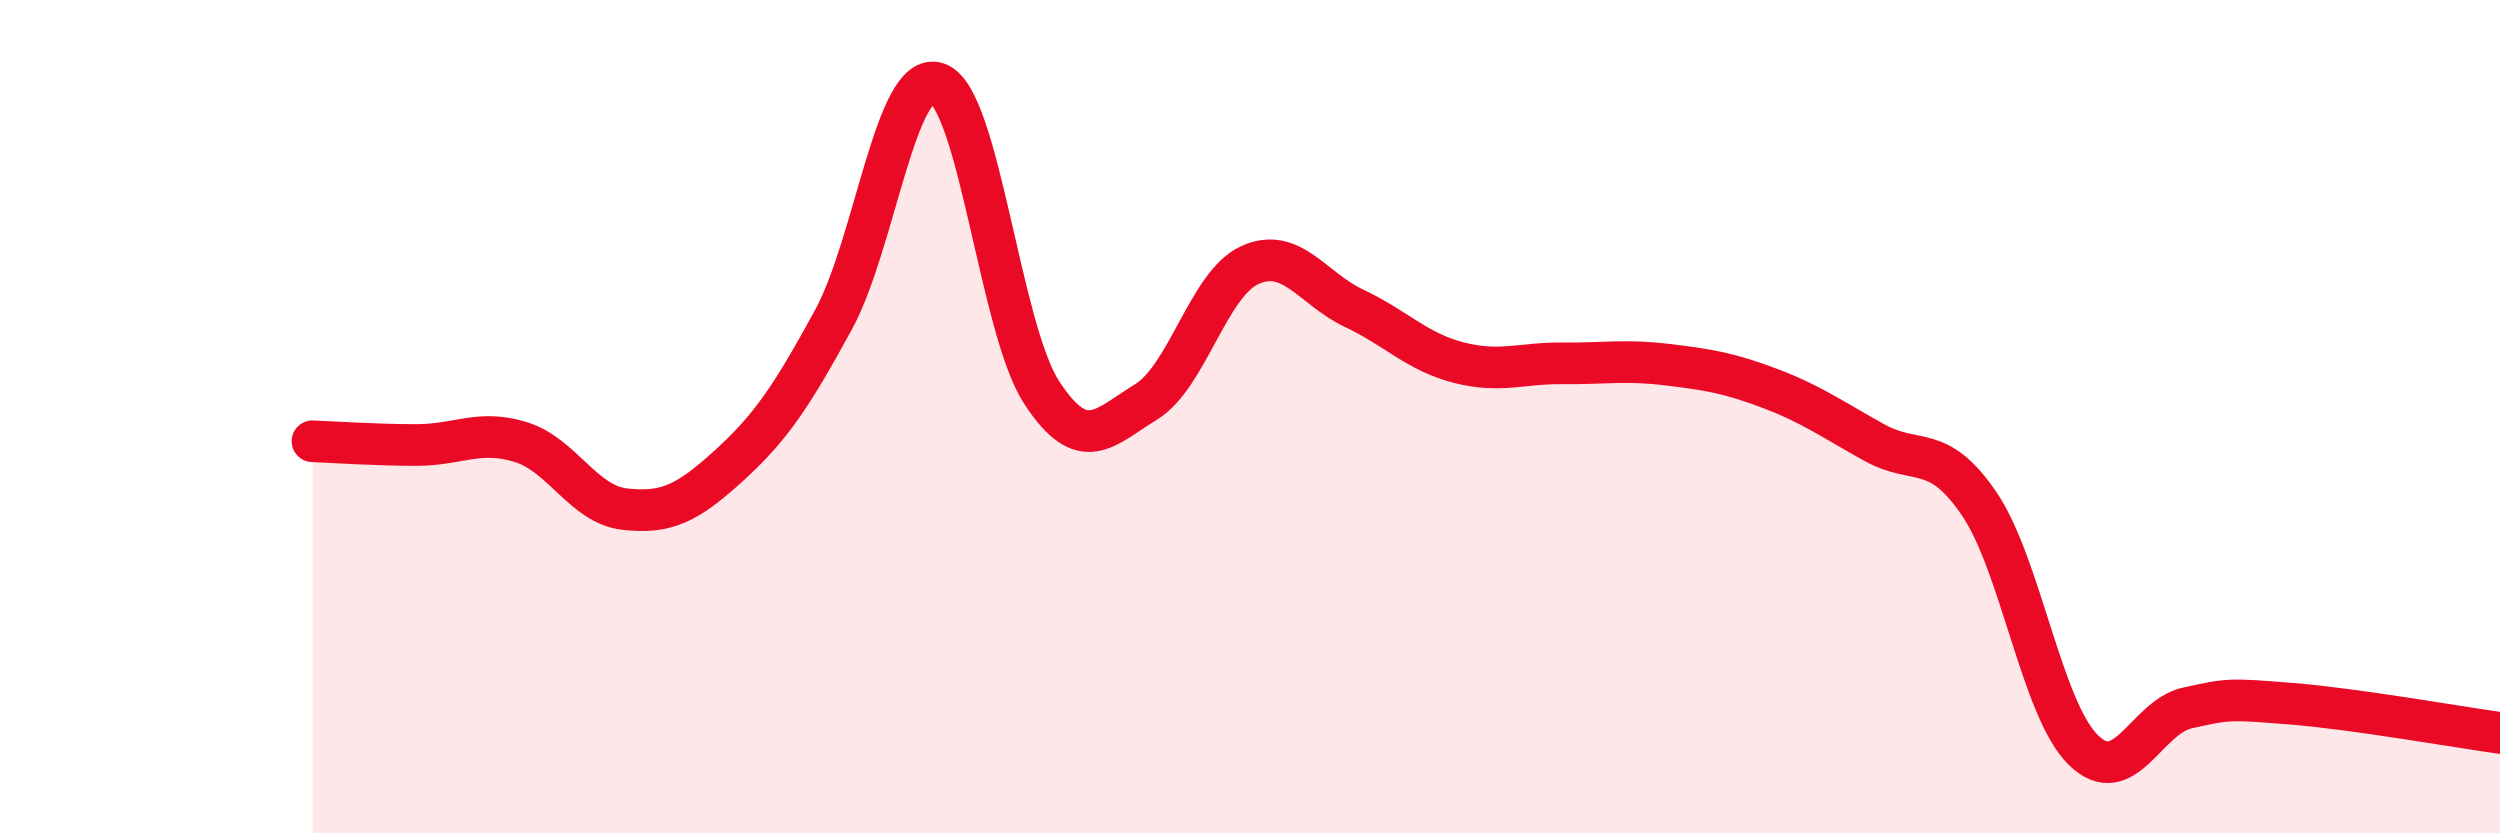
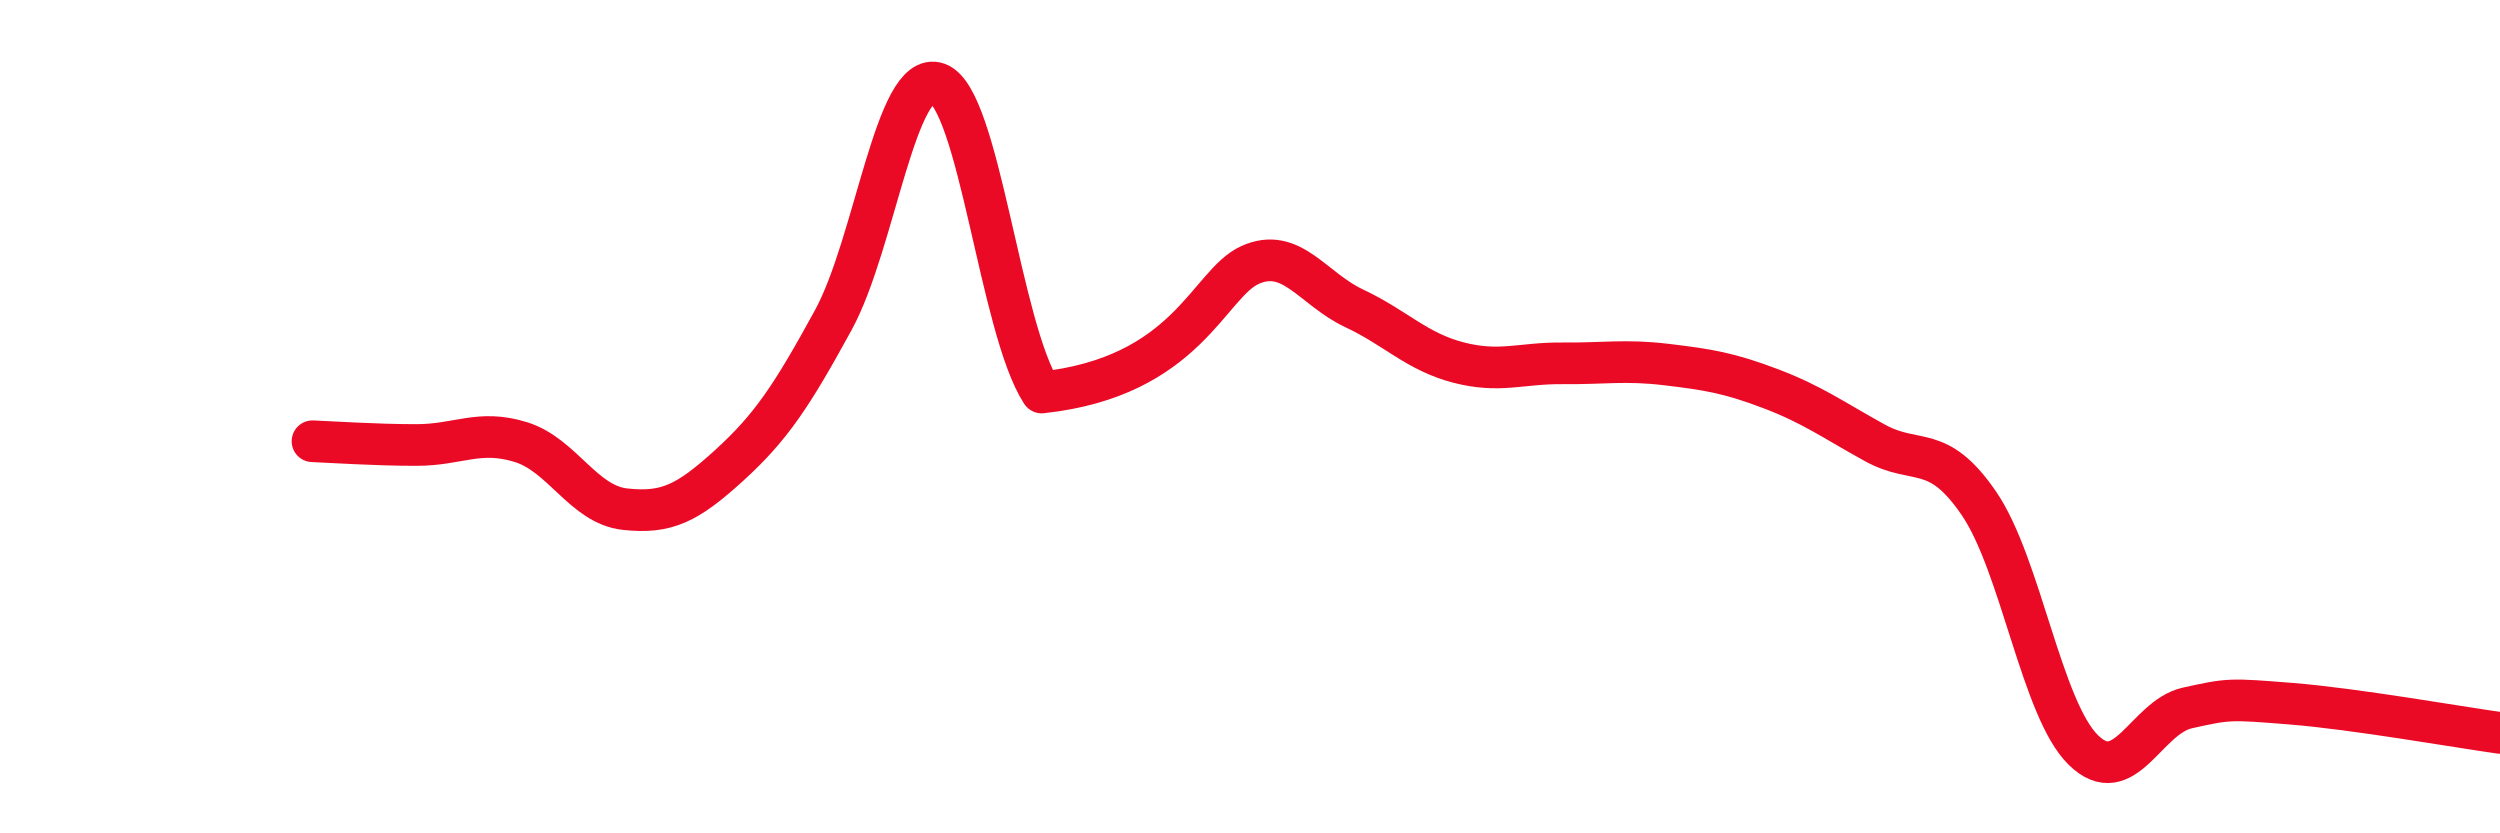
<svg xmlns="http://www.w3.org/2000/svg" width="60" height="20" viewBox="0 0 60 20">
-   <path d="M 7.5,10.59 C 8,10.61 9,10.68 10,10.68 C 11,10.68 11.5,10.3 12.5,10.61 C 13.5,10.92 14,12.11 15,12.22 C 16,12.33 16.5,12.08 17.5,11.17 C 18.5,10.26 19,9.51 20,7.68 C 21,5.85 21.5,1.65 22.5,2 C 23.5,2.35 24,7.89 25,9.42 C 26,10.95 26.5,10.26 27.5,9.65 C 28.5,9.04 29,6.81 30,6.36 C 31,5.91 31.5,6.93 32.5,7.4 C 33.5,7.87 34,8.44 35,8.7 C 36,8.96 36.5,8.71 37.5,8.72 C 38.5,8.73 39,8.63 40,8.75 C 41,8.87 41.5,8.95 42.5,9.33 C 43.5,9.71 44,10.08 45,10.63 C 46,11.18 46.5,10.62 47.5,12.09 C 48.5,13.56 49,17.02 50,18 C 51,18.98 51.5,17.21 52.5,16.99 C 53.5,16.77 53.5,16.77 55,16.89 C 56.5,17.01 59,17.45 60,17.59L60 20L7.5 20Z" fill="#EB0A25" opacity="0.1" stroke-linecap="round" stroke-linejoin="round" />
-   <path d="M 7.5,10.59 C 8,10.61 9,10.68 10,10.68 C 11,10.68 11.5,10.3 12.5,10.61 C 13.5,10.92 14,12.11 15,12.22 C 16,12.33 16.5,12.08 17.5,11.17 C 18.5,10.26 19,9.51 20,7.68 C 21,5.85 21.5,1.65 22.5,2 C 23.5,2.35 24,7.89 25,9.42 C 26,10.95 26.5,10.26 27.5,9.65 C 28.5,9.04 29,6.81 30,6.36 C 31,5.91 31.5,6.93 32.5,7.4 C 33.5,7.87 34,8.44 35,8.7 C 36,8.96 36.5,8.71 37.5,8.72 C 38.5,8.73 39,8.63 40,8.75 C 41,8.87 41.5,8.95 42.5,9.33 C 43.5,9.71 44,10.08 45,10.63 C 46,11.18 46.5,10.62 47.5,12.09 C 48.5,13.56 49,17.02 50,18 C 51,18.98 51.5,17.21 52.5,16.99 C 53.5,16.77 53.5,16.77 55,16.89 C 56.5,17.01 59,17.45 60,17.59" stroke="#EB0A25" stroke-width="1" fill="none" stroke-linecap="round" stroke-linejoin="round" />
+   <path d="M 7.5,10.59 C 8,10.61 9,10.68 10,10.68 C 11,10.68 11.5,10.3 12.5,10.61 C 13.5,10.92 14,12.11 15,12.22 C 16,12.33 16.5,12.08 17.5,11.17 C 18.5,10.26 19,9.51 20,7.68 C 21,5.85 21.5,1.65 22.5,2 C 23.5,2.35 24,7.89 25,9.42 C 28.5,9.04 29,6.81 30,6.36 C 31,5.91 31.5,6.93 32.5,7.4 C 33.5,7.87 34,8.44 35,8.7 C 36,8.96 36.5,8.71 37.5,8.72 C 38.5,8.73 39,8.63 40,8.75 C 41,8.87 41.5,8.95 42.5,9.33 C 43.5,9.71 44,10.08 45,10.63 C 46,11.18 46.5,10.62 47.5,12.09 C 48.5,13.56 49,17.02 50,18 C 51,18.98 51.5,17.21 52.5,16.99 C 53.5,16.77 53.5,16.77 55,16.89 C 56.5,17.01 59,17.45 60,17.59" stroke="#EB0A25" stroke-width="1" fill="none" stroke-linecap="round" stroke-linejoin="round" />
</svg>